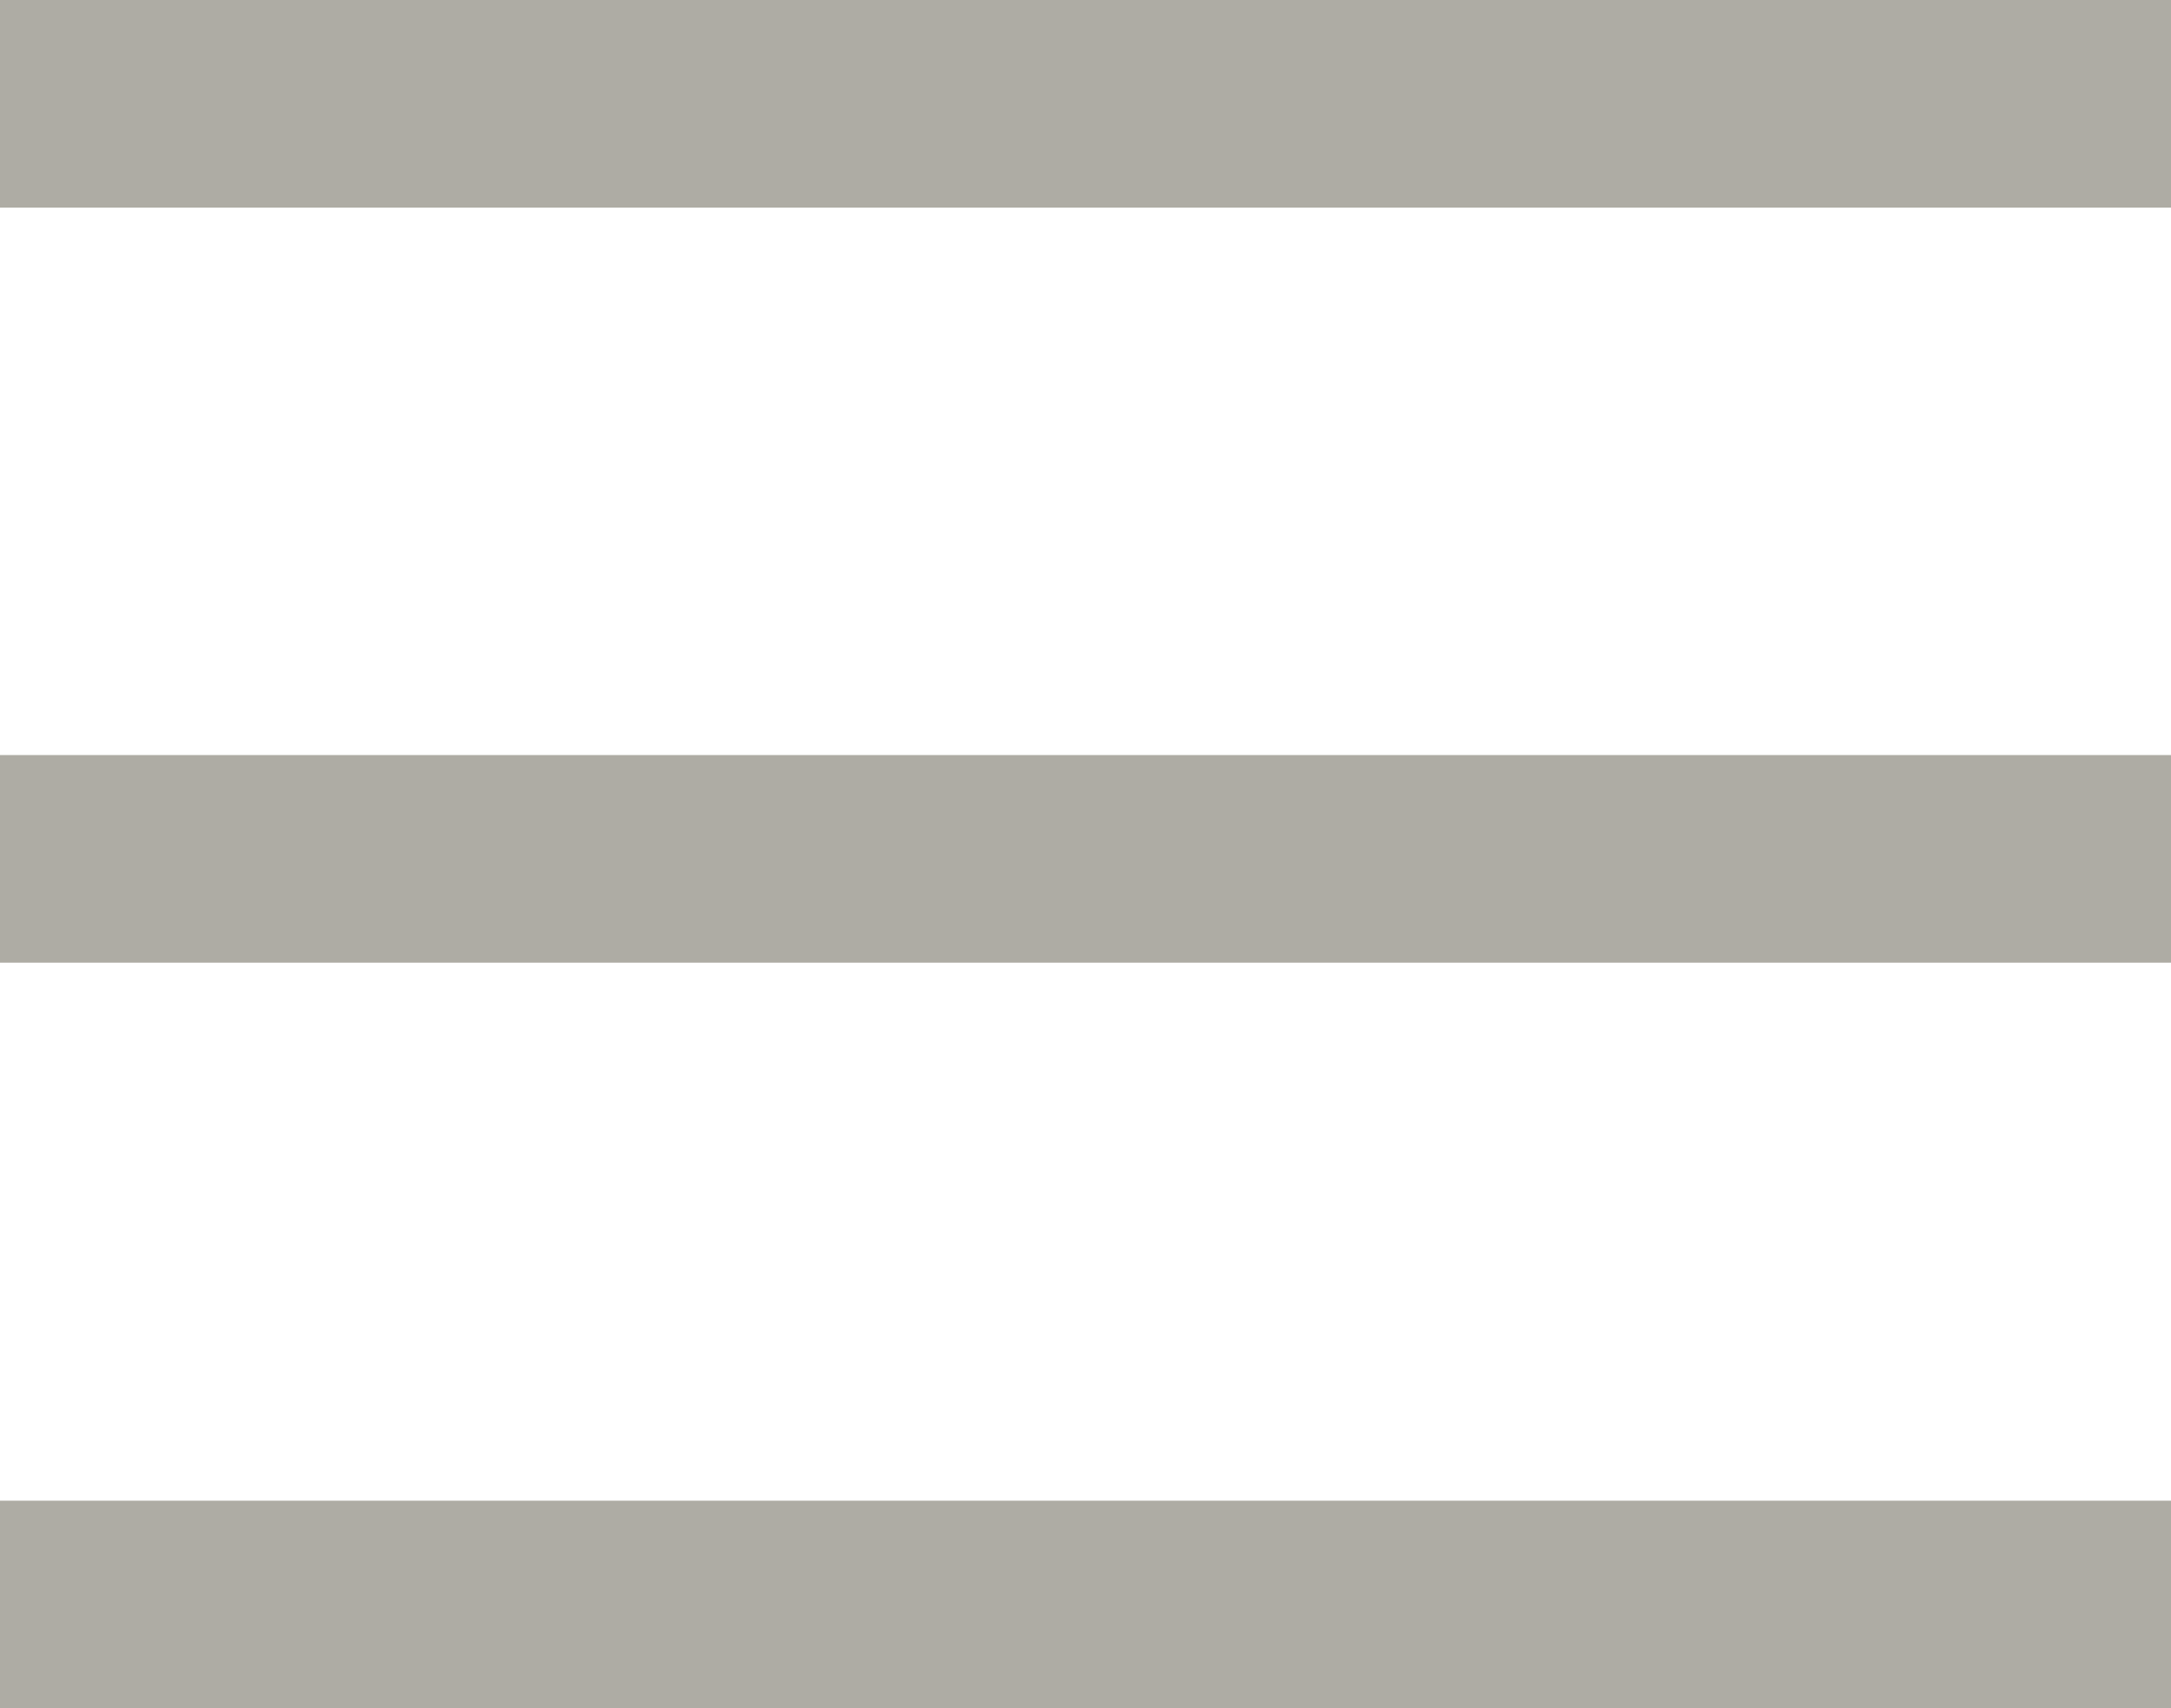
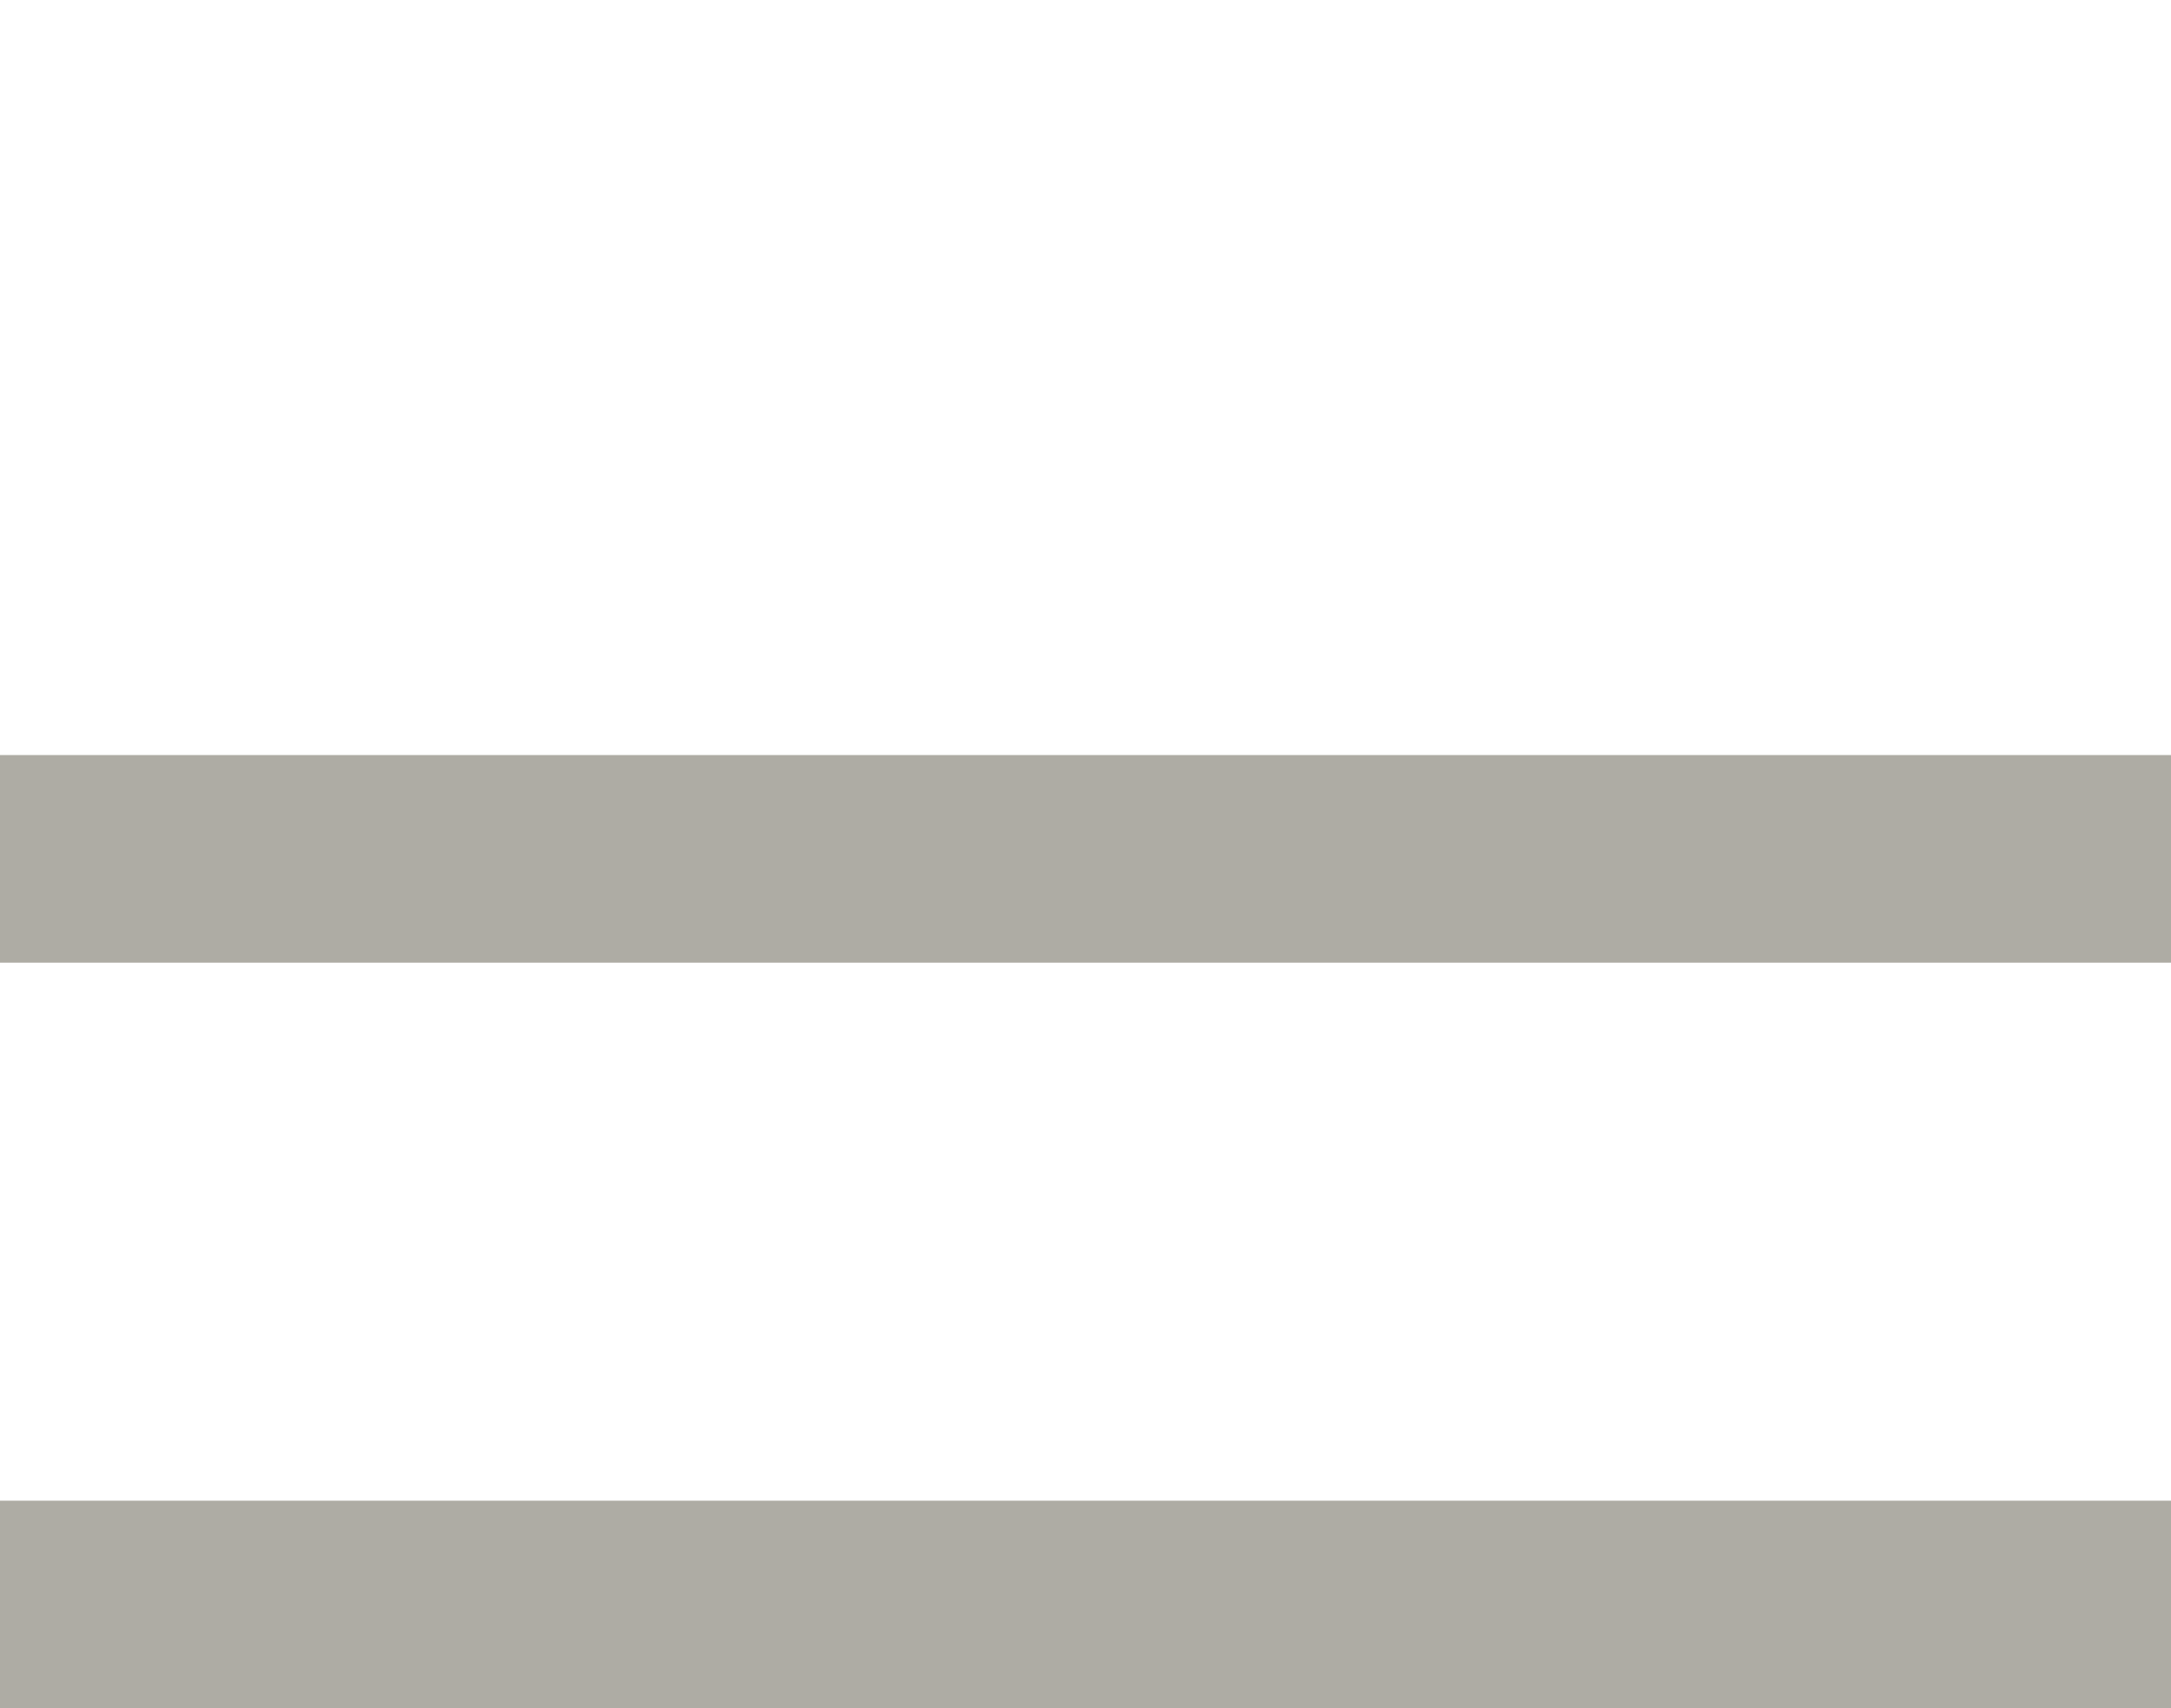
<svg xmlns="http://www.w3.org/2000/svg" width="38.724" height="30.474" viewBox="0 0 38.724 30.474">
  <defs>
    <style>.a{fill:#aeaca4;}</style>
  </defs>
-   <rect class="a" width="38.724" height="3.704" />
  <rect class="a" width="38.724" height="3.704" transform="translate(0 13.469)" />
  <rect class="a" width="38.724" height="3.704" transform="translate(0 26.77)" />
</svg>